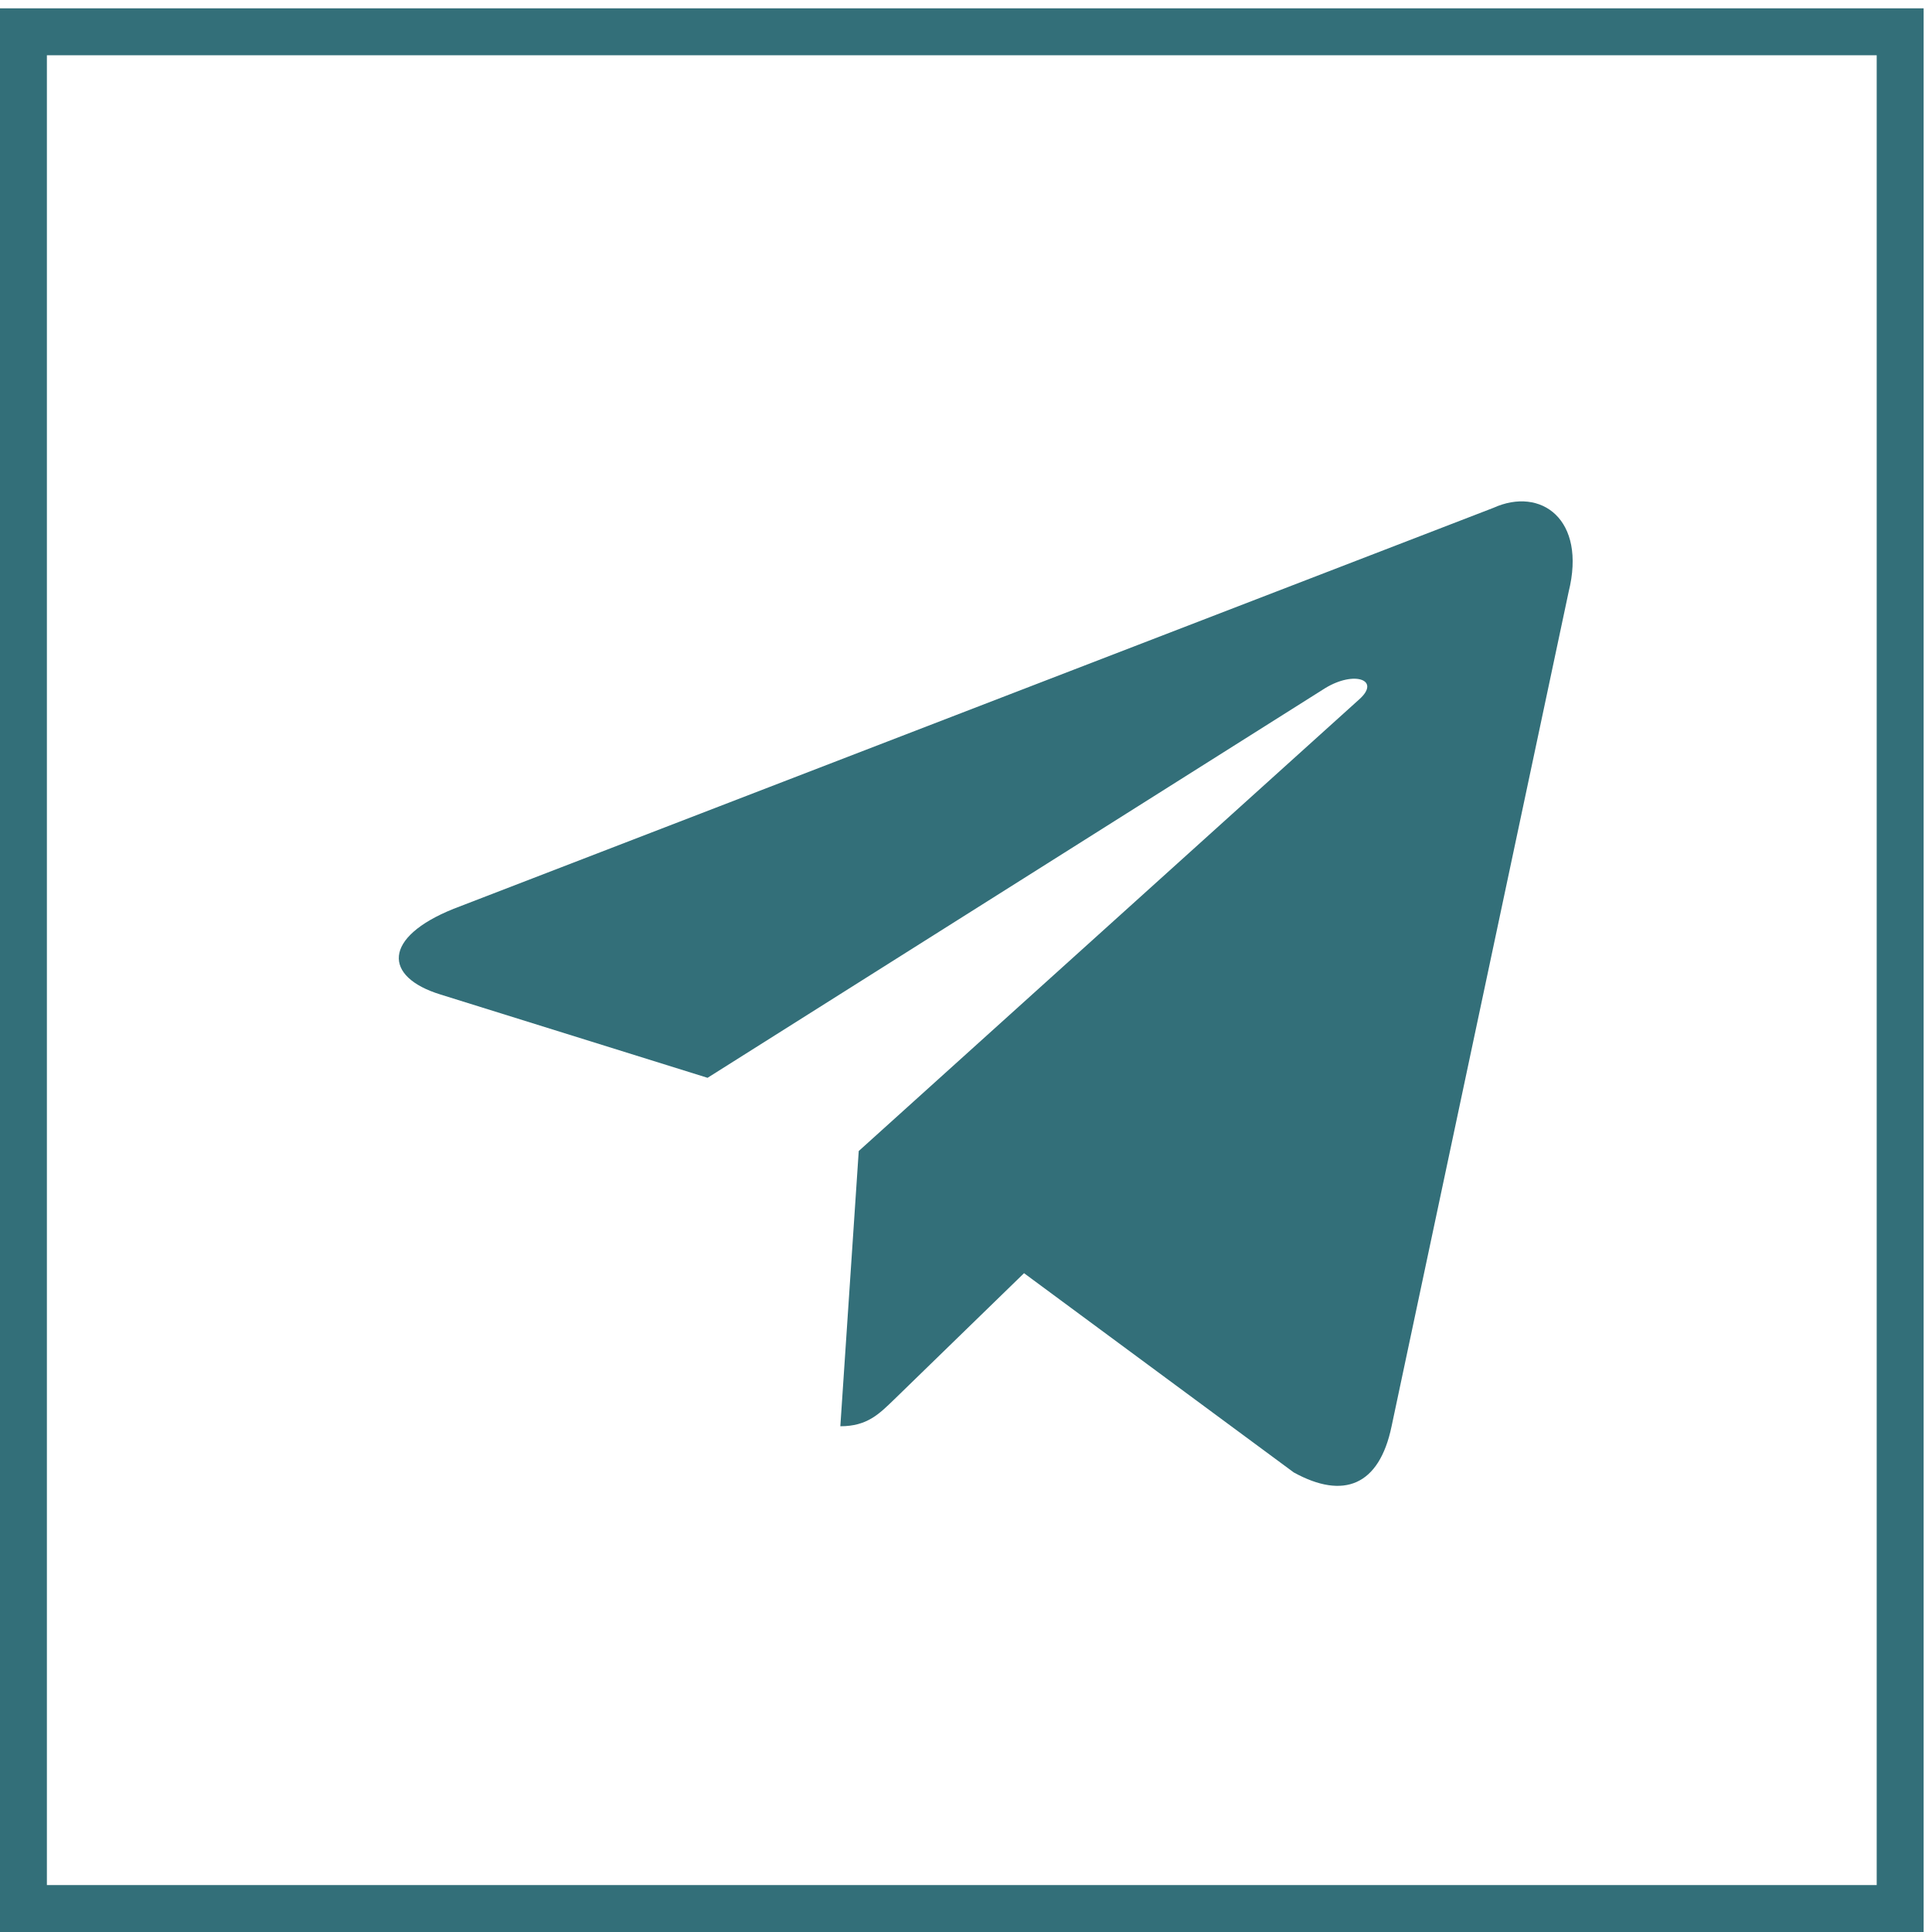
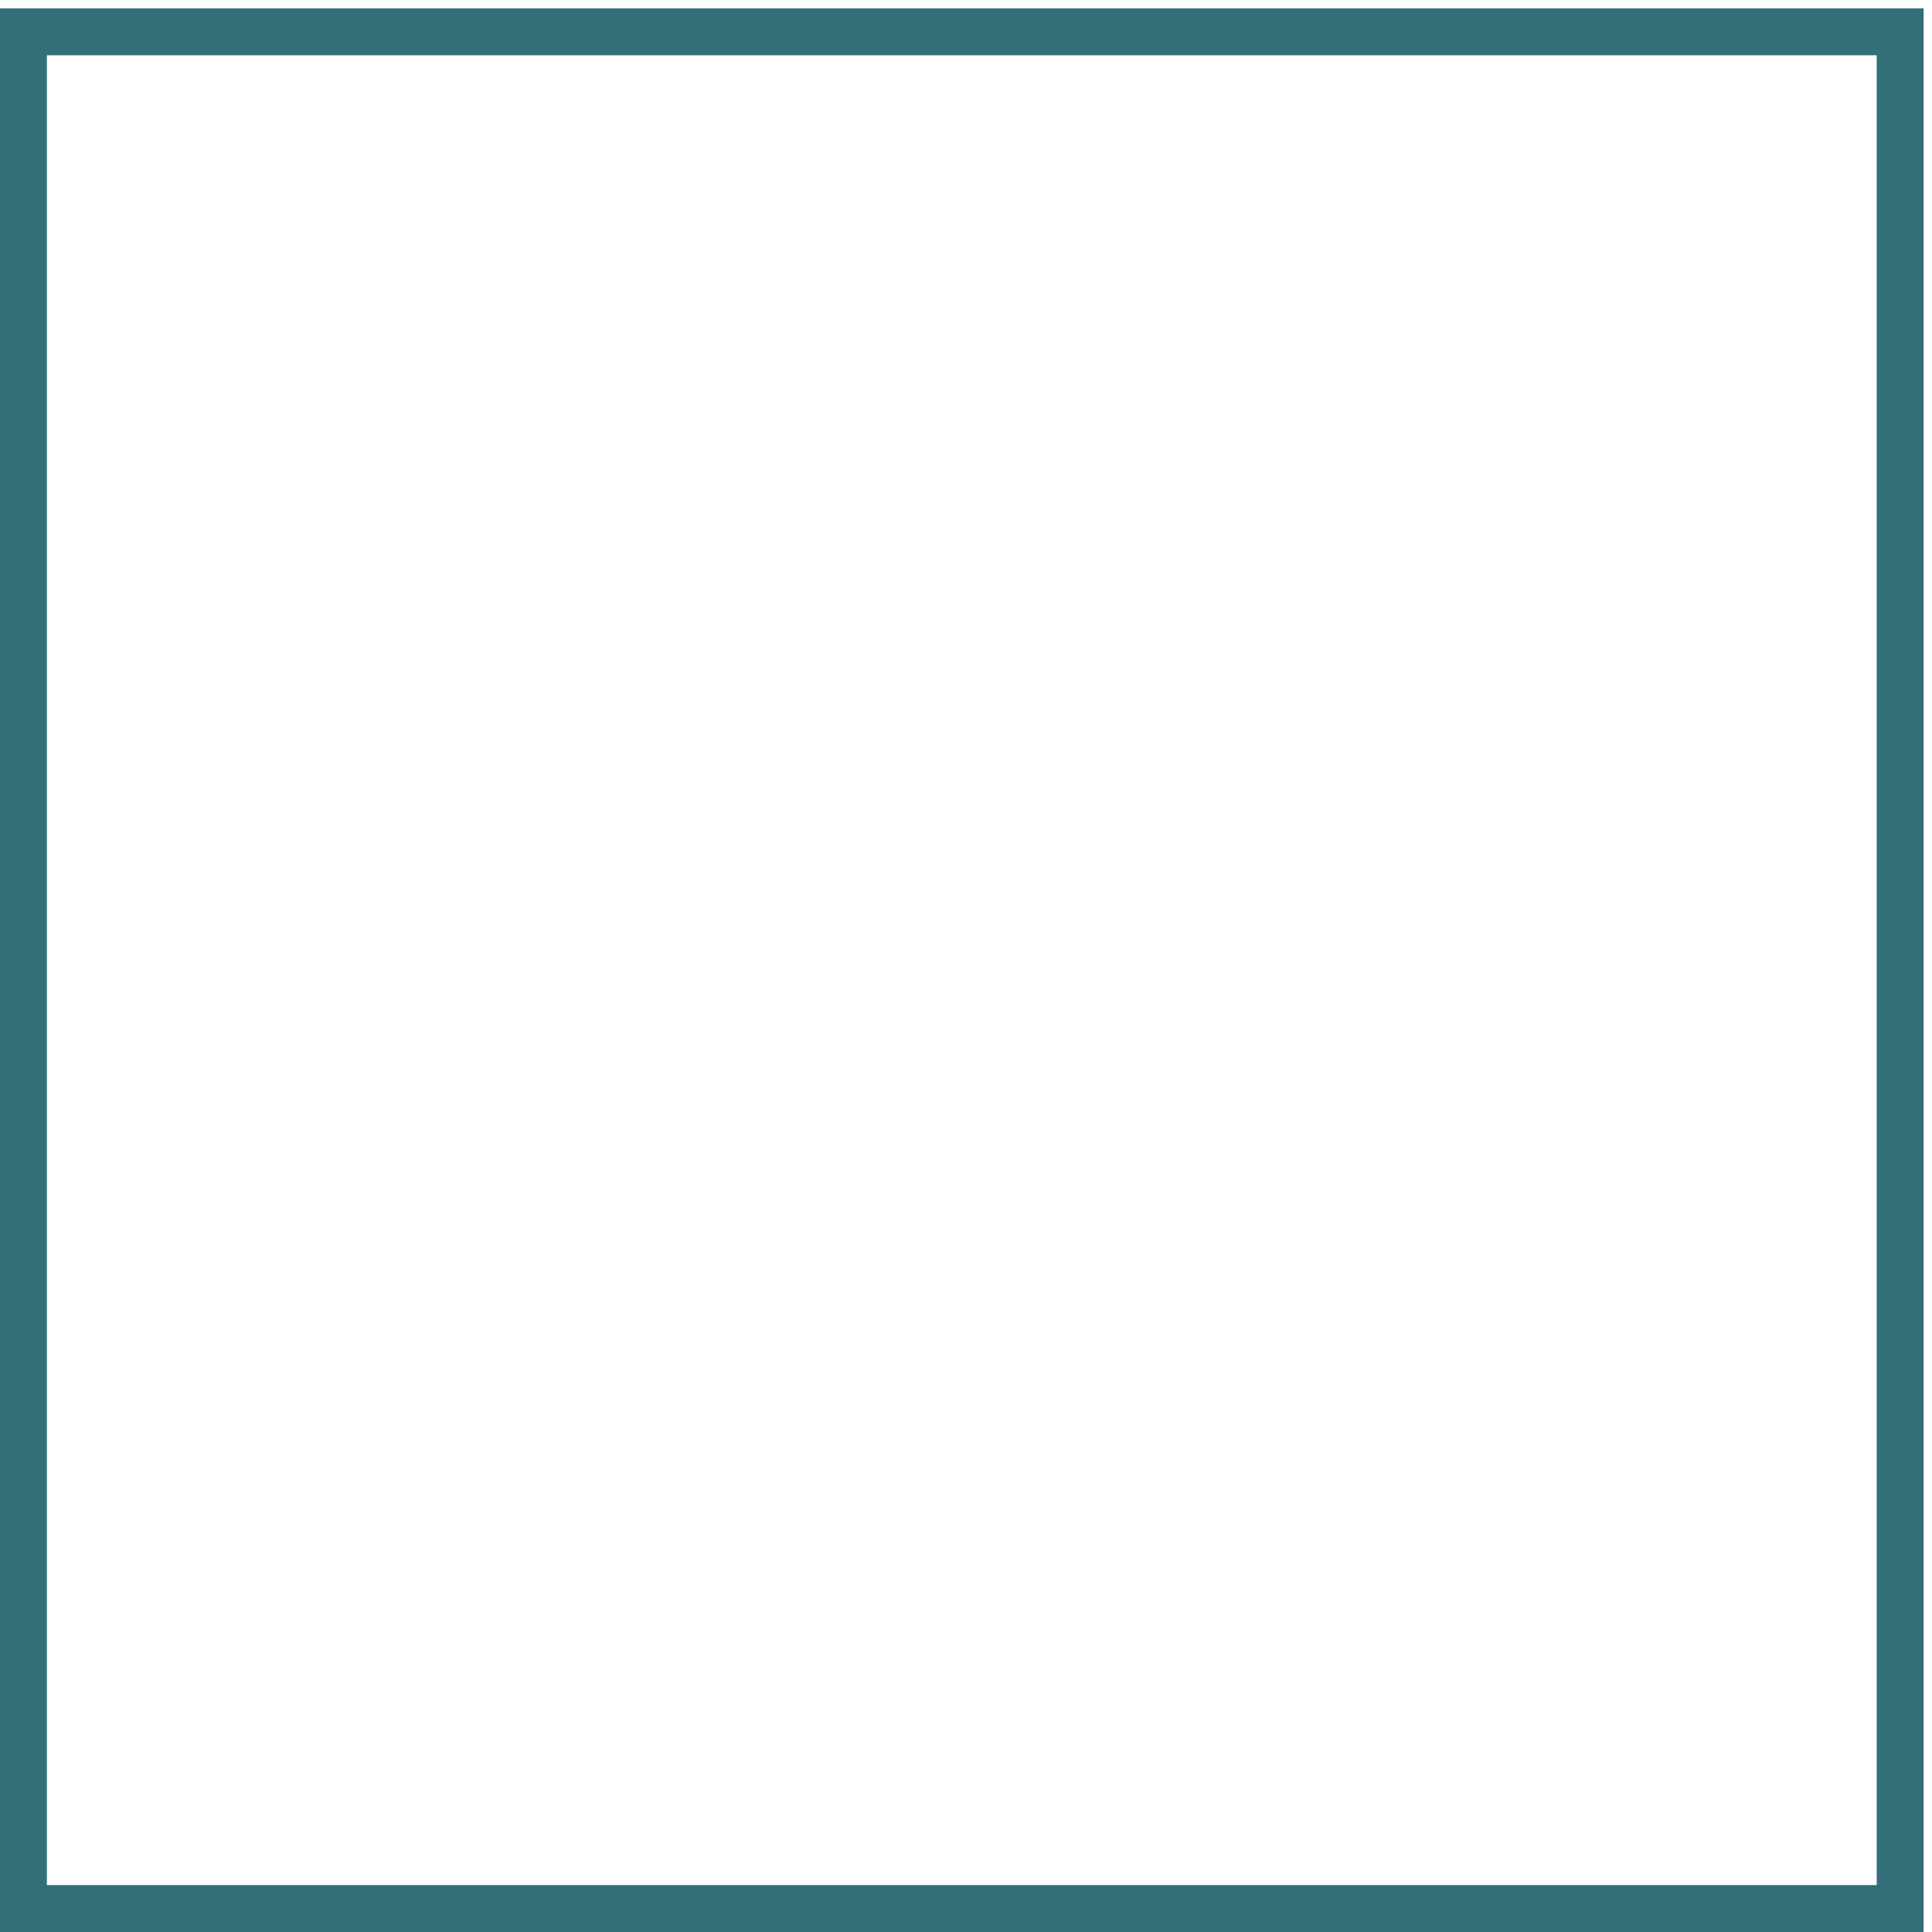
<svg xmlns="http://www.w3.org/2000/svg" width="48" height="48" viewBox="0 0 48 48" fill="none">
-   <path d="M37.104 12.617L11.27 22.579C9.507 23.287 9.517 24.271 10.946 24.709L17.579 26.778L32.925 17.096C33.651 16.654 34.314 16.892 33.769 17.376L21.335 28.597H21.332L21.335 28.598L20.878 35.435C21.548 35.435 21.844 35.128 22.22 34.765L25.442 31.632L32.143 36.582C33.378 37.262 34.266 36.913 34.573 35.438L38.972 14.706C39.422 12.901 38.283 12.084 37.104 12.617Z" fill="#336F79" />
  <rect x="0.582" y="0.79" width="46.627" height="46.627" stroke="#336F79" stroke-width="1.166" />
</svg>